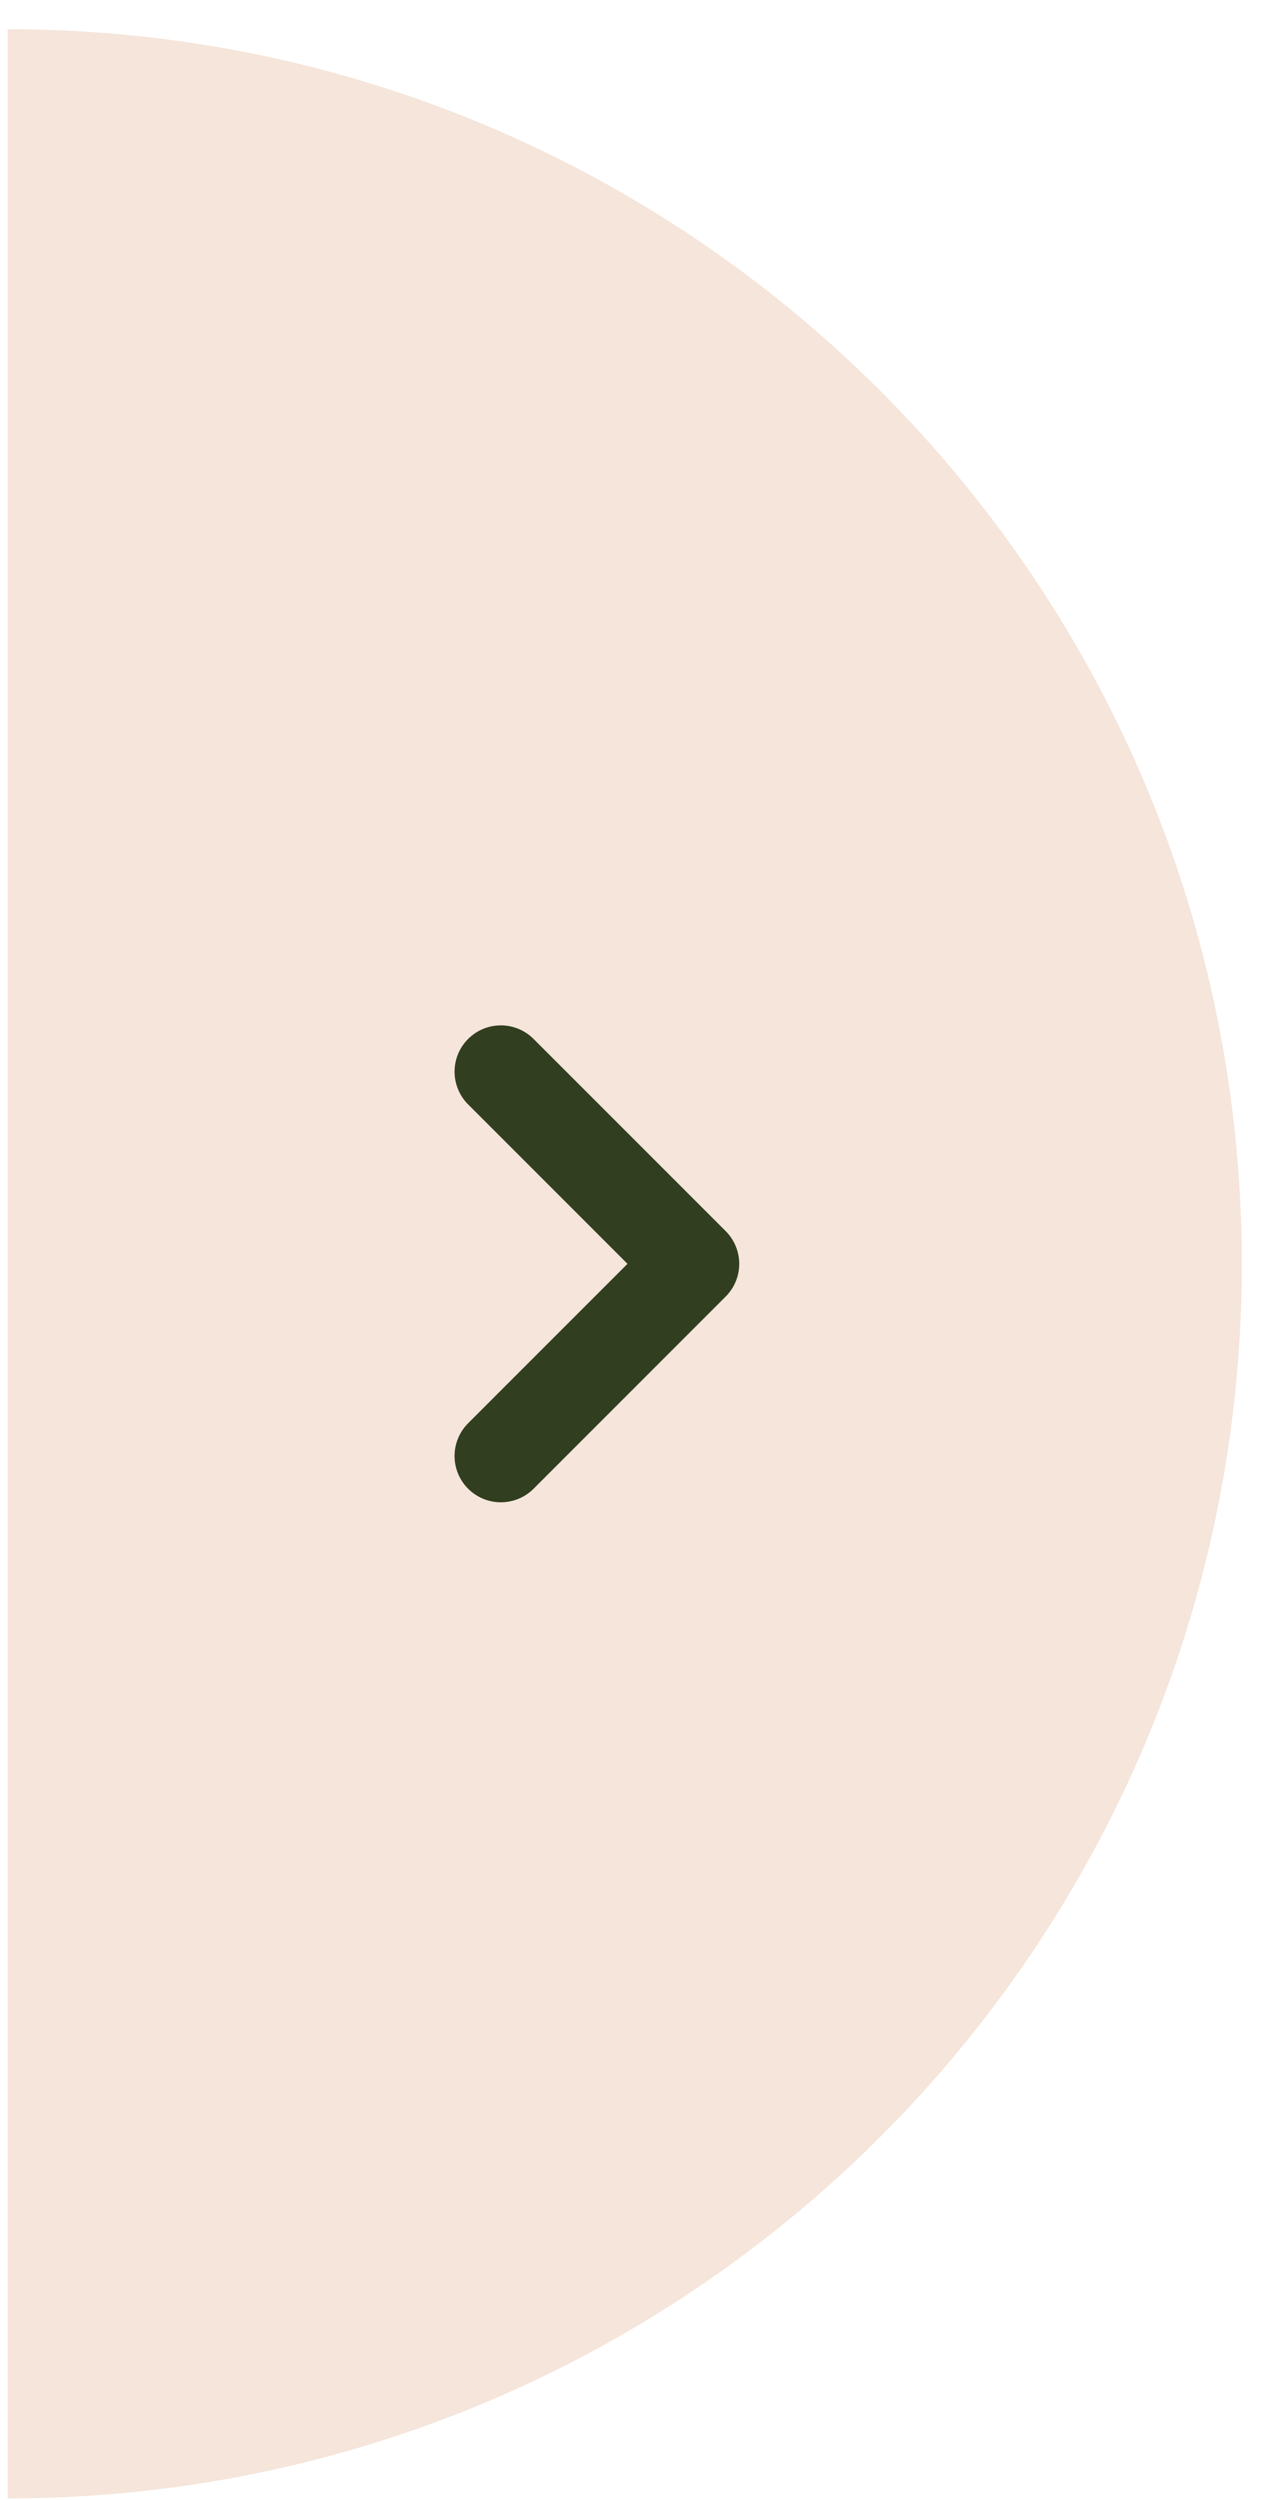
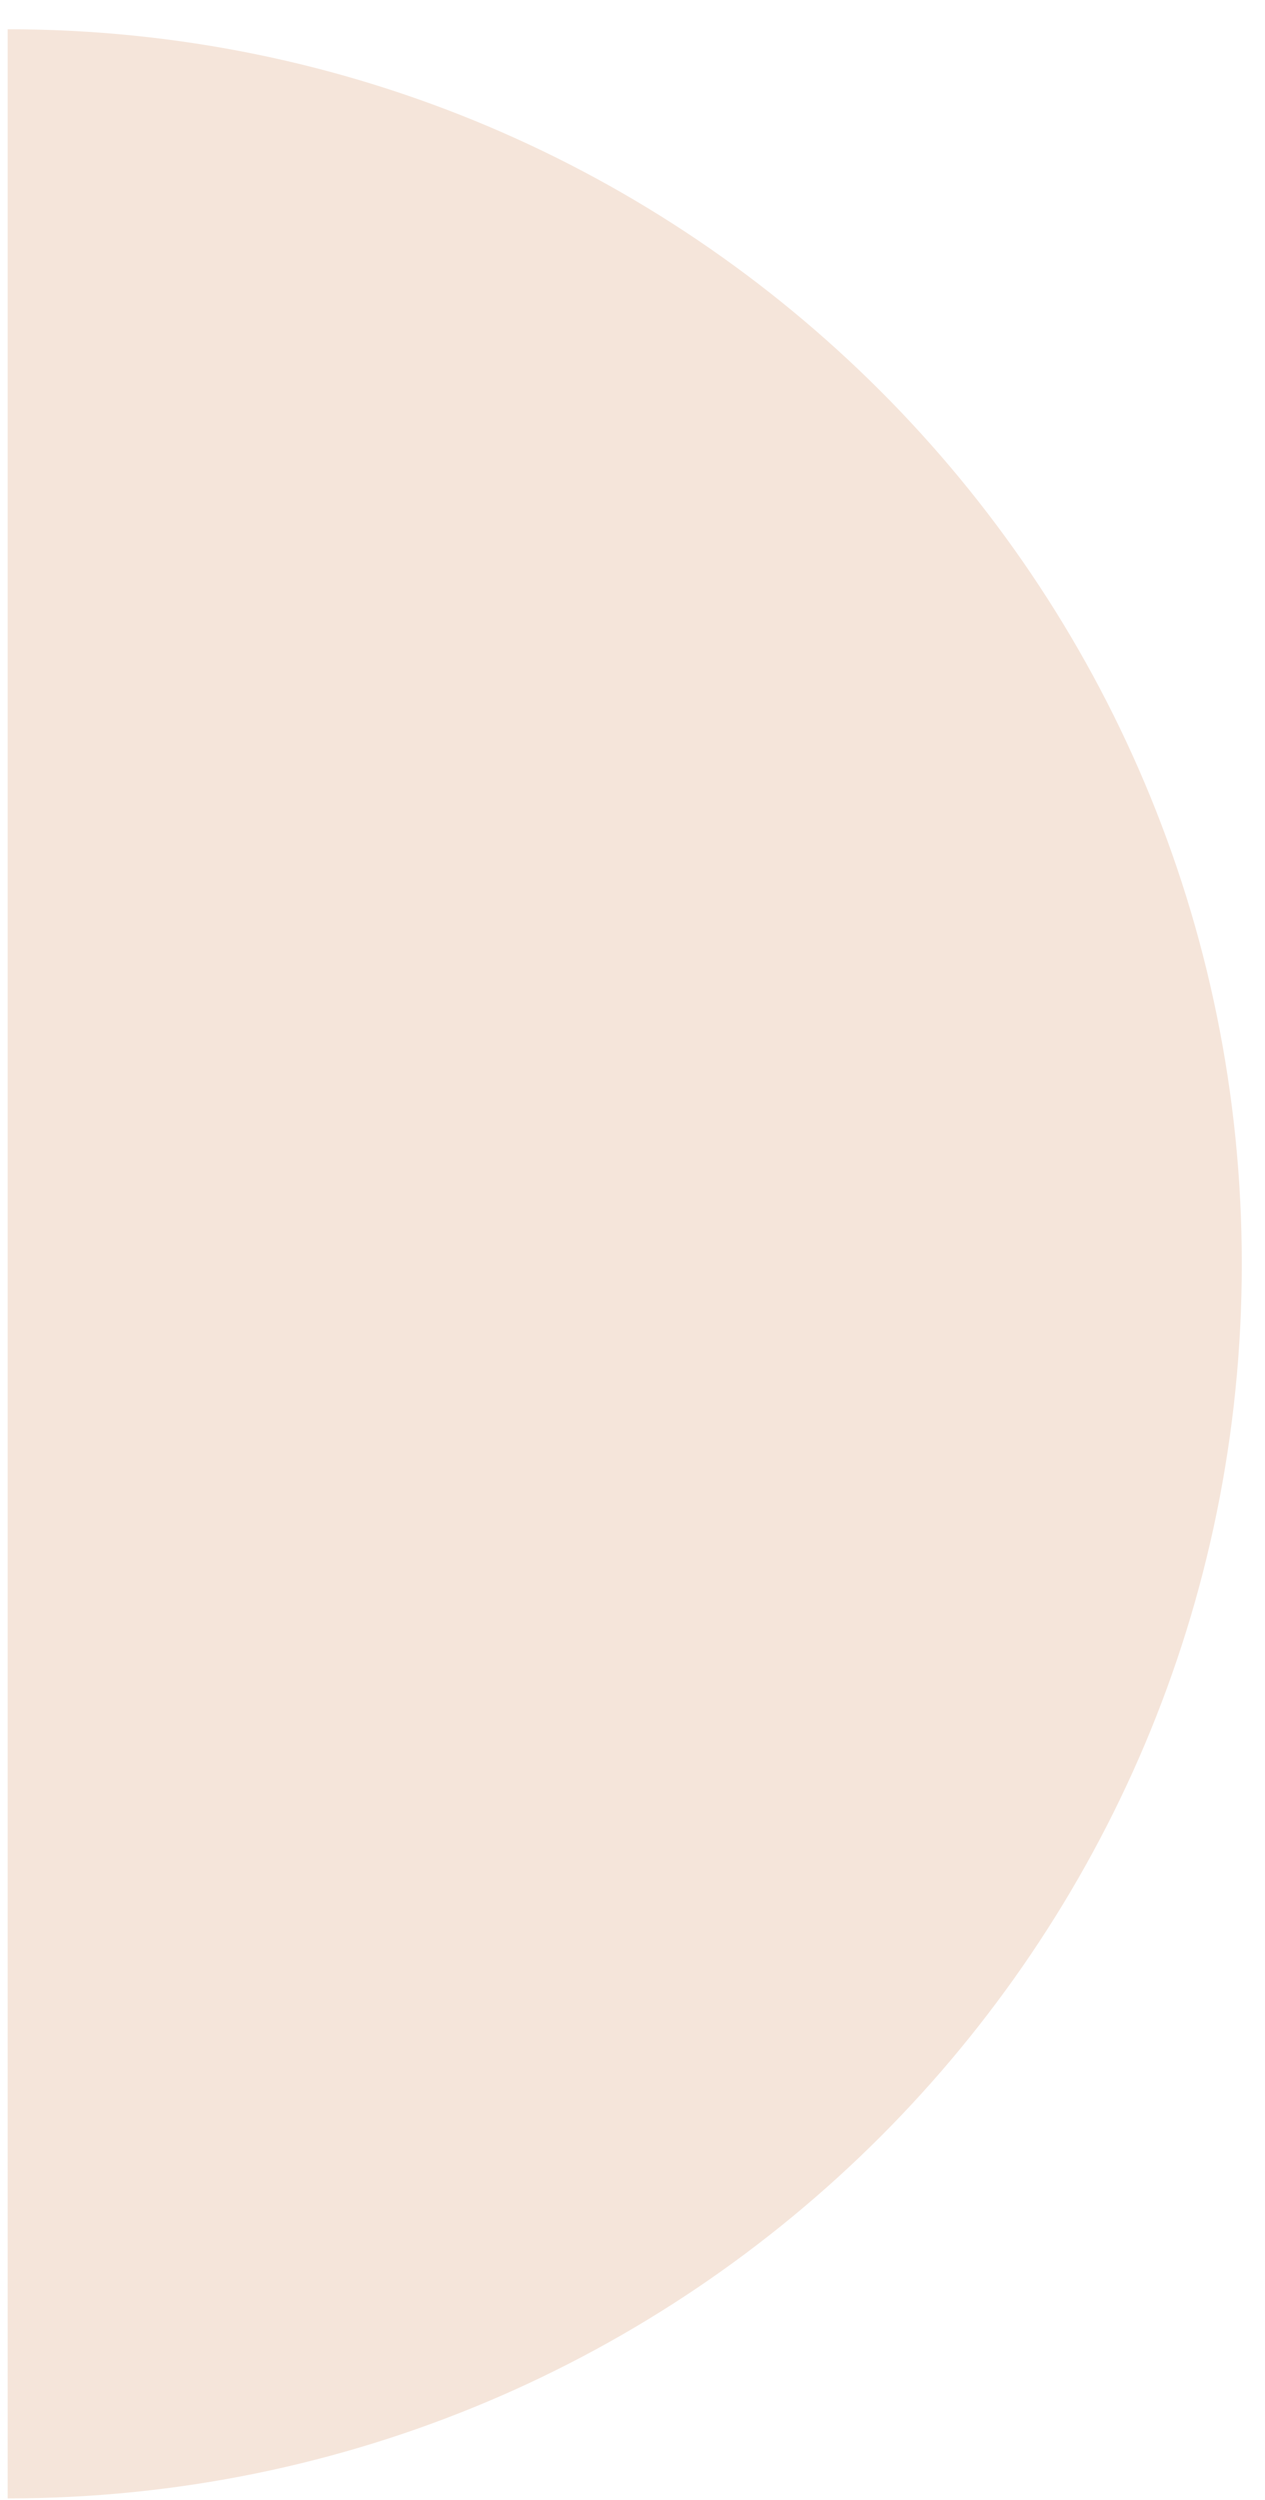
<svg xmlns="http://www.w3.org/2000/svg" width="41" height="81" viewBox="0 0 41 81" fill="none">
  <path d="M0.248 80.948C22.339 80.948 40.248 63.039 40.248 40.948C40.248 18.857 22.339 0.948 0.248 0.948V80.948Z" fill="#F5E5DA" />
-   <path d="M16.233 47.174L22.459 40.948L16.233 34.722" stroke="#313E20" stroke-width="3" stroke-linecap="round" stroke-linejoin="round" />
</svg>